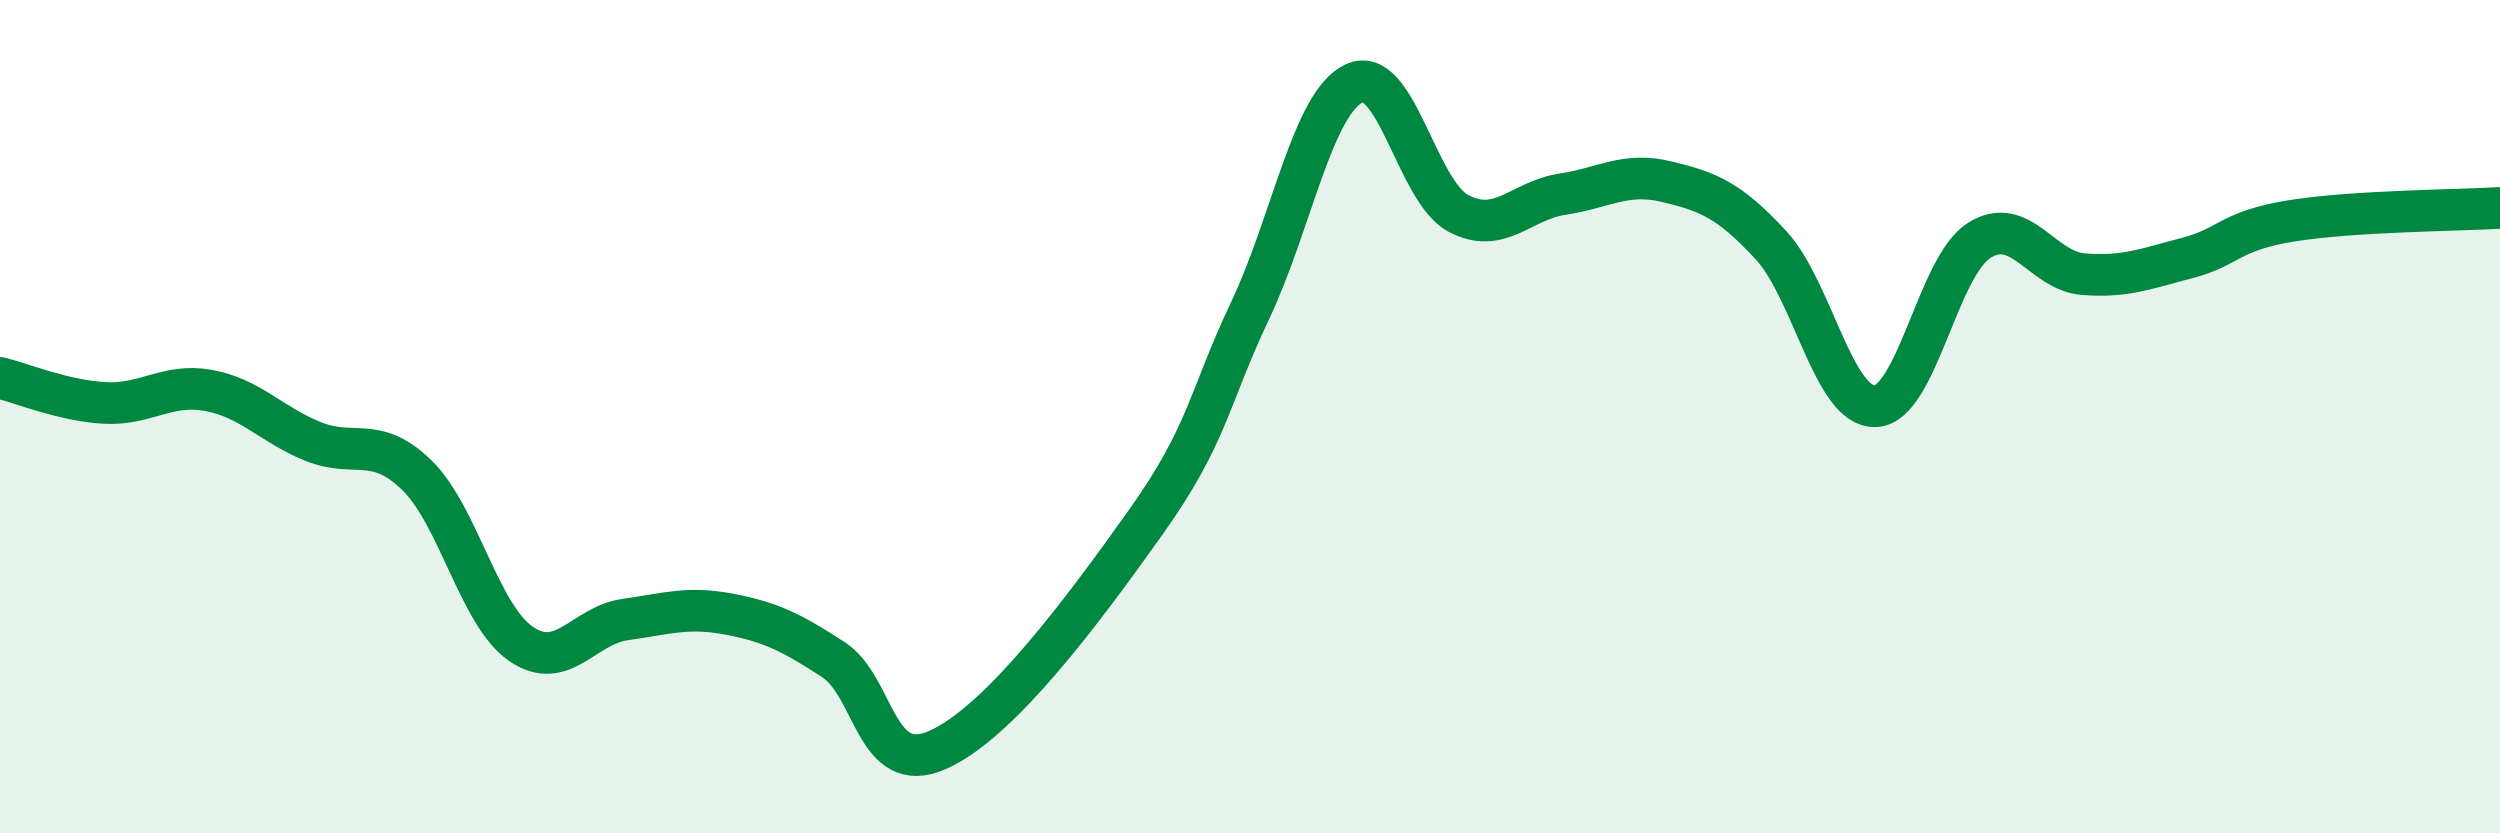
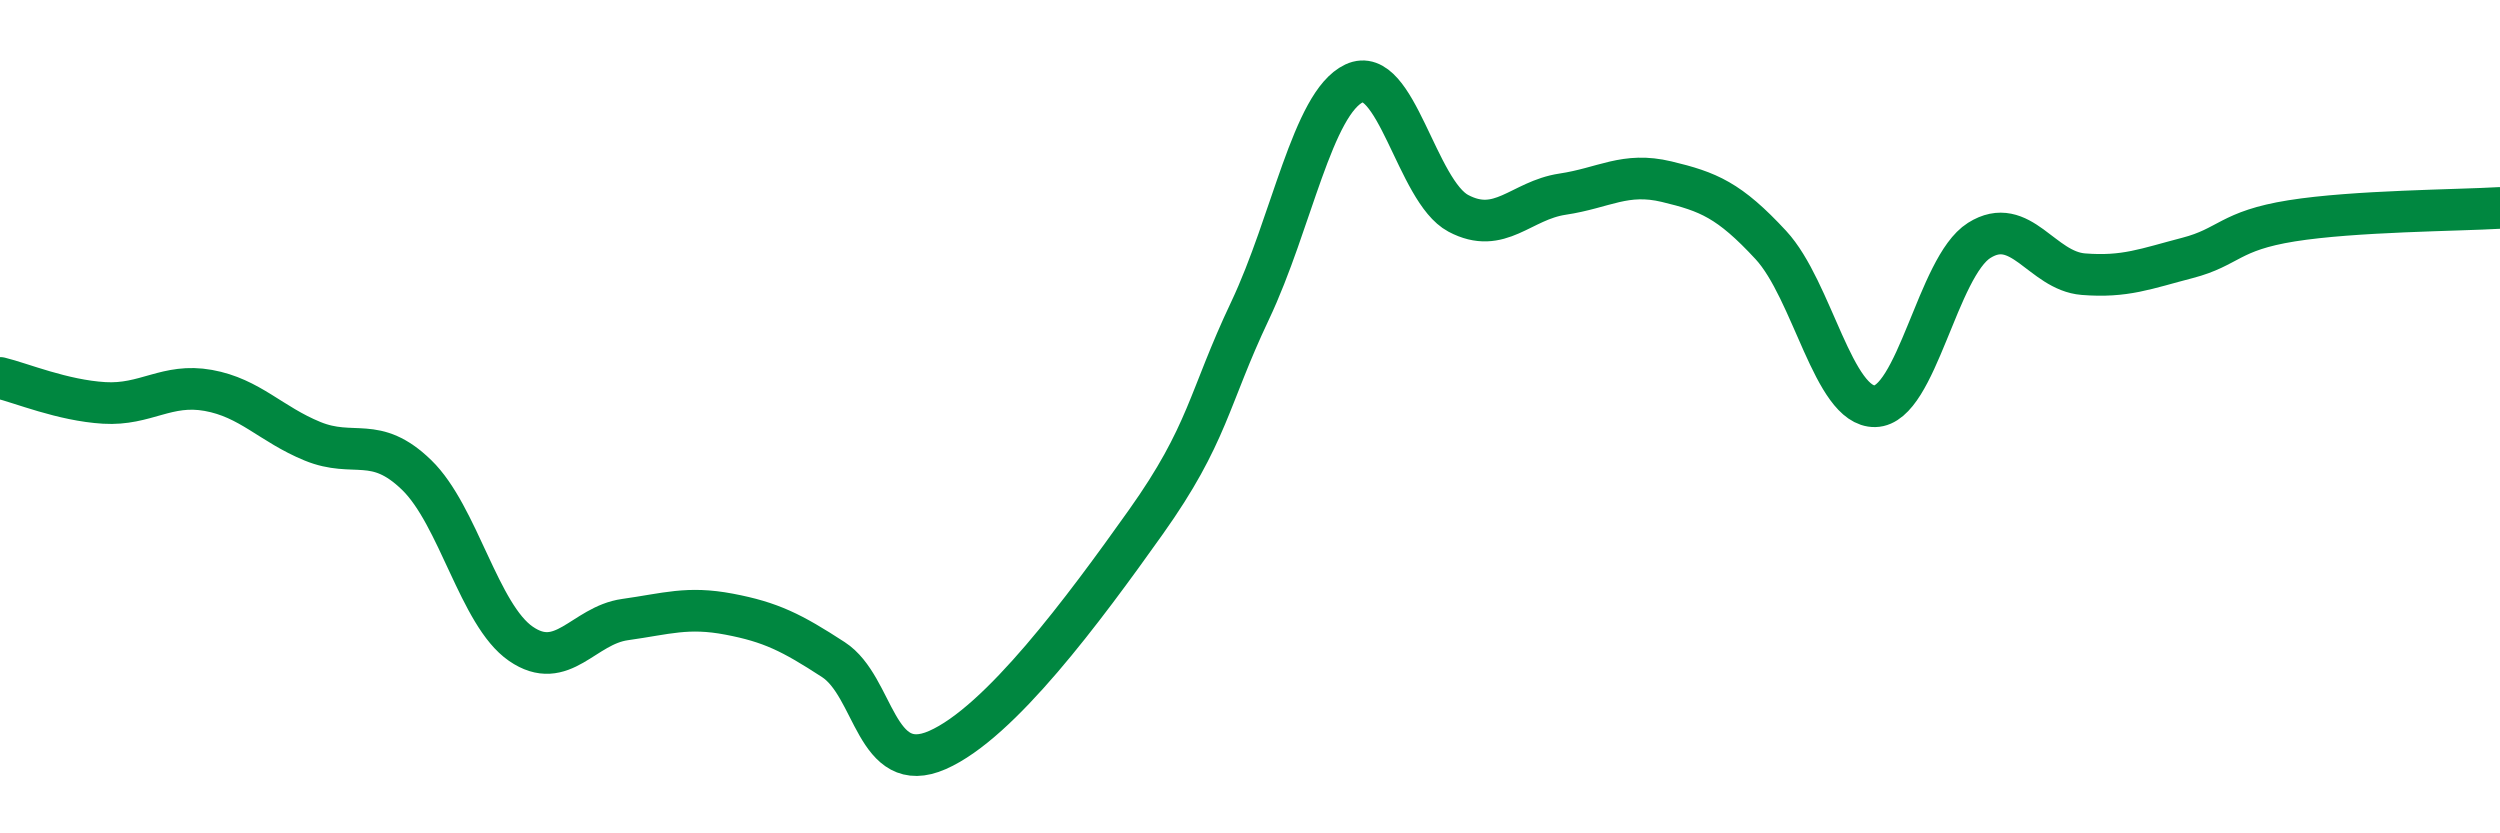
<svg xmlns="http://www.w3.org/2000/svg" width="60" height="20" viewBox="0 0 60 20">
-   <path d="M 0,9.07 C 0.5,9.19 1.5,9.61 2.5,9.67 C 3.5,9.73 4,9.19 5,9.37 C 6,9.55 6.5,10.18 7.5,10.59 C 8.5,11 9,10.43 10,11.4 C 11,12.37 11.5,14.76 12.5,15.45 C 13.5,16.14 14,15.01 15,14.87 C 16,14.73 16.5,14.55 17.5,14.74 C 18.5,14.93 19,15.18 20,15.83 C 21,16.48 21,18.66 22.5,18 C 24,17.34 26,14.64 27.5,12.53 C 29,10.42 29,9.57 30,7.46 C 31,5.35 31.5,2.47 32.5,2 C 33.5,1.53 34,4.59 35,5.12 C 36,5.65 36.5,4.81 37.5,4.66 C 38.5,4.51 39,4.12 40,4.36 C 41,4.6 41.5,4.8 42.5,5.88 C 43.5,6.96 44,9.77 45,9.75 C 46,9.73 46.5,6.4 47.5,5.77 C 48.5,5.14 49,6.5 50,6.58 C 51,6.66 51.5,6.45 52.5,6.19 C 53.5,5.93 53.5,5.54 55,5.3 C 56.5,5.06 59,5.05 60,4.99L60 20L0 20Z" fill="#008740" opacity="0.1" stroke-linecap="round" stroke-linejoin="round" />
  <path d="M 0,9.07 C 0.5,9.19 1.5,9.61 2.5,9.67 C 3.5,9.73 4,9.19 5,9.37 C 6,9.55 6.5,10.18 7.5,10.59 C 8.5,11 9,10.43 10,11.4 C 11,12.37 11.5,14.76 12.5,15.45 C 13.5,16.14 14,15.01 15,14.87 C 16,14.73 16.5,14.55 17.5,14.74 C 18.5,14.93 19,15.18 20,15.83 C 21,16.48 21,18.66 22.5,18 C 24,17.34 26,14.64 27.5,12.53 C 29,10.42 29,9.57 30,7.46 C 31,5.35 31.5,2.47 32.5,2 C 33.5,1.53 34,4.59 35,5.12 C 36,5.65 36.5,4.81 37.5,4.66 C 38.5,4.51 39,4.12 40,4.36 C 41,4.6 41.5,4.8 42.5,5.88 C 43.5,6.96 44,9.77 45,9.75 C 46,9.73 46.5,6.4 47.5,5.77 C 48.5,5.14 49,6.5 50,6.58 C 51,6.66 51.5,6.45 52.5,6.19 C 53.5,5.93 53.5,5.54 55,5.3 C 56.5,5.06 59,5.05 60,4.99" stroke="#008740" stroke-width="1" fill="none" stroke-linecap="round" stroke-linejoin="round" />
</svg>